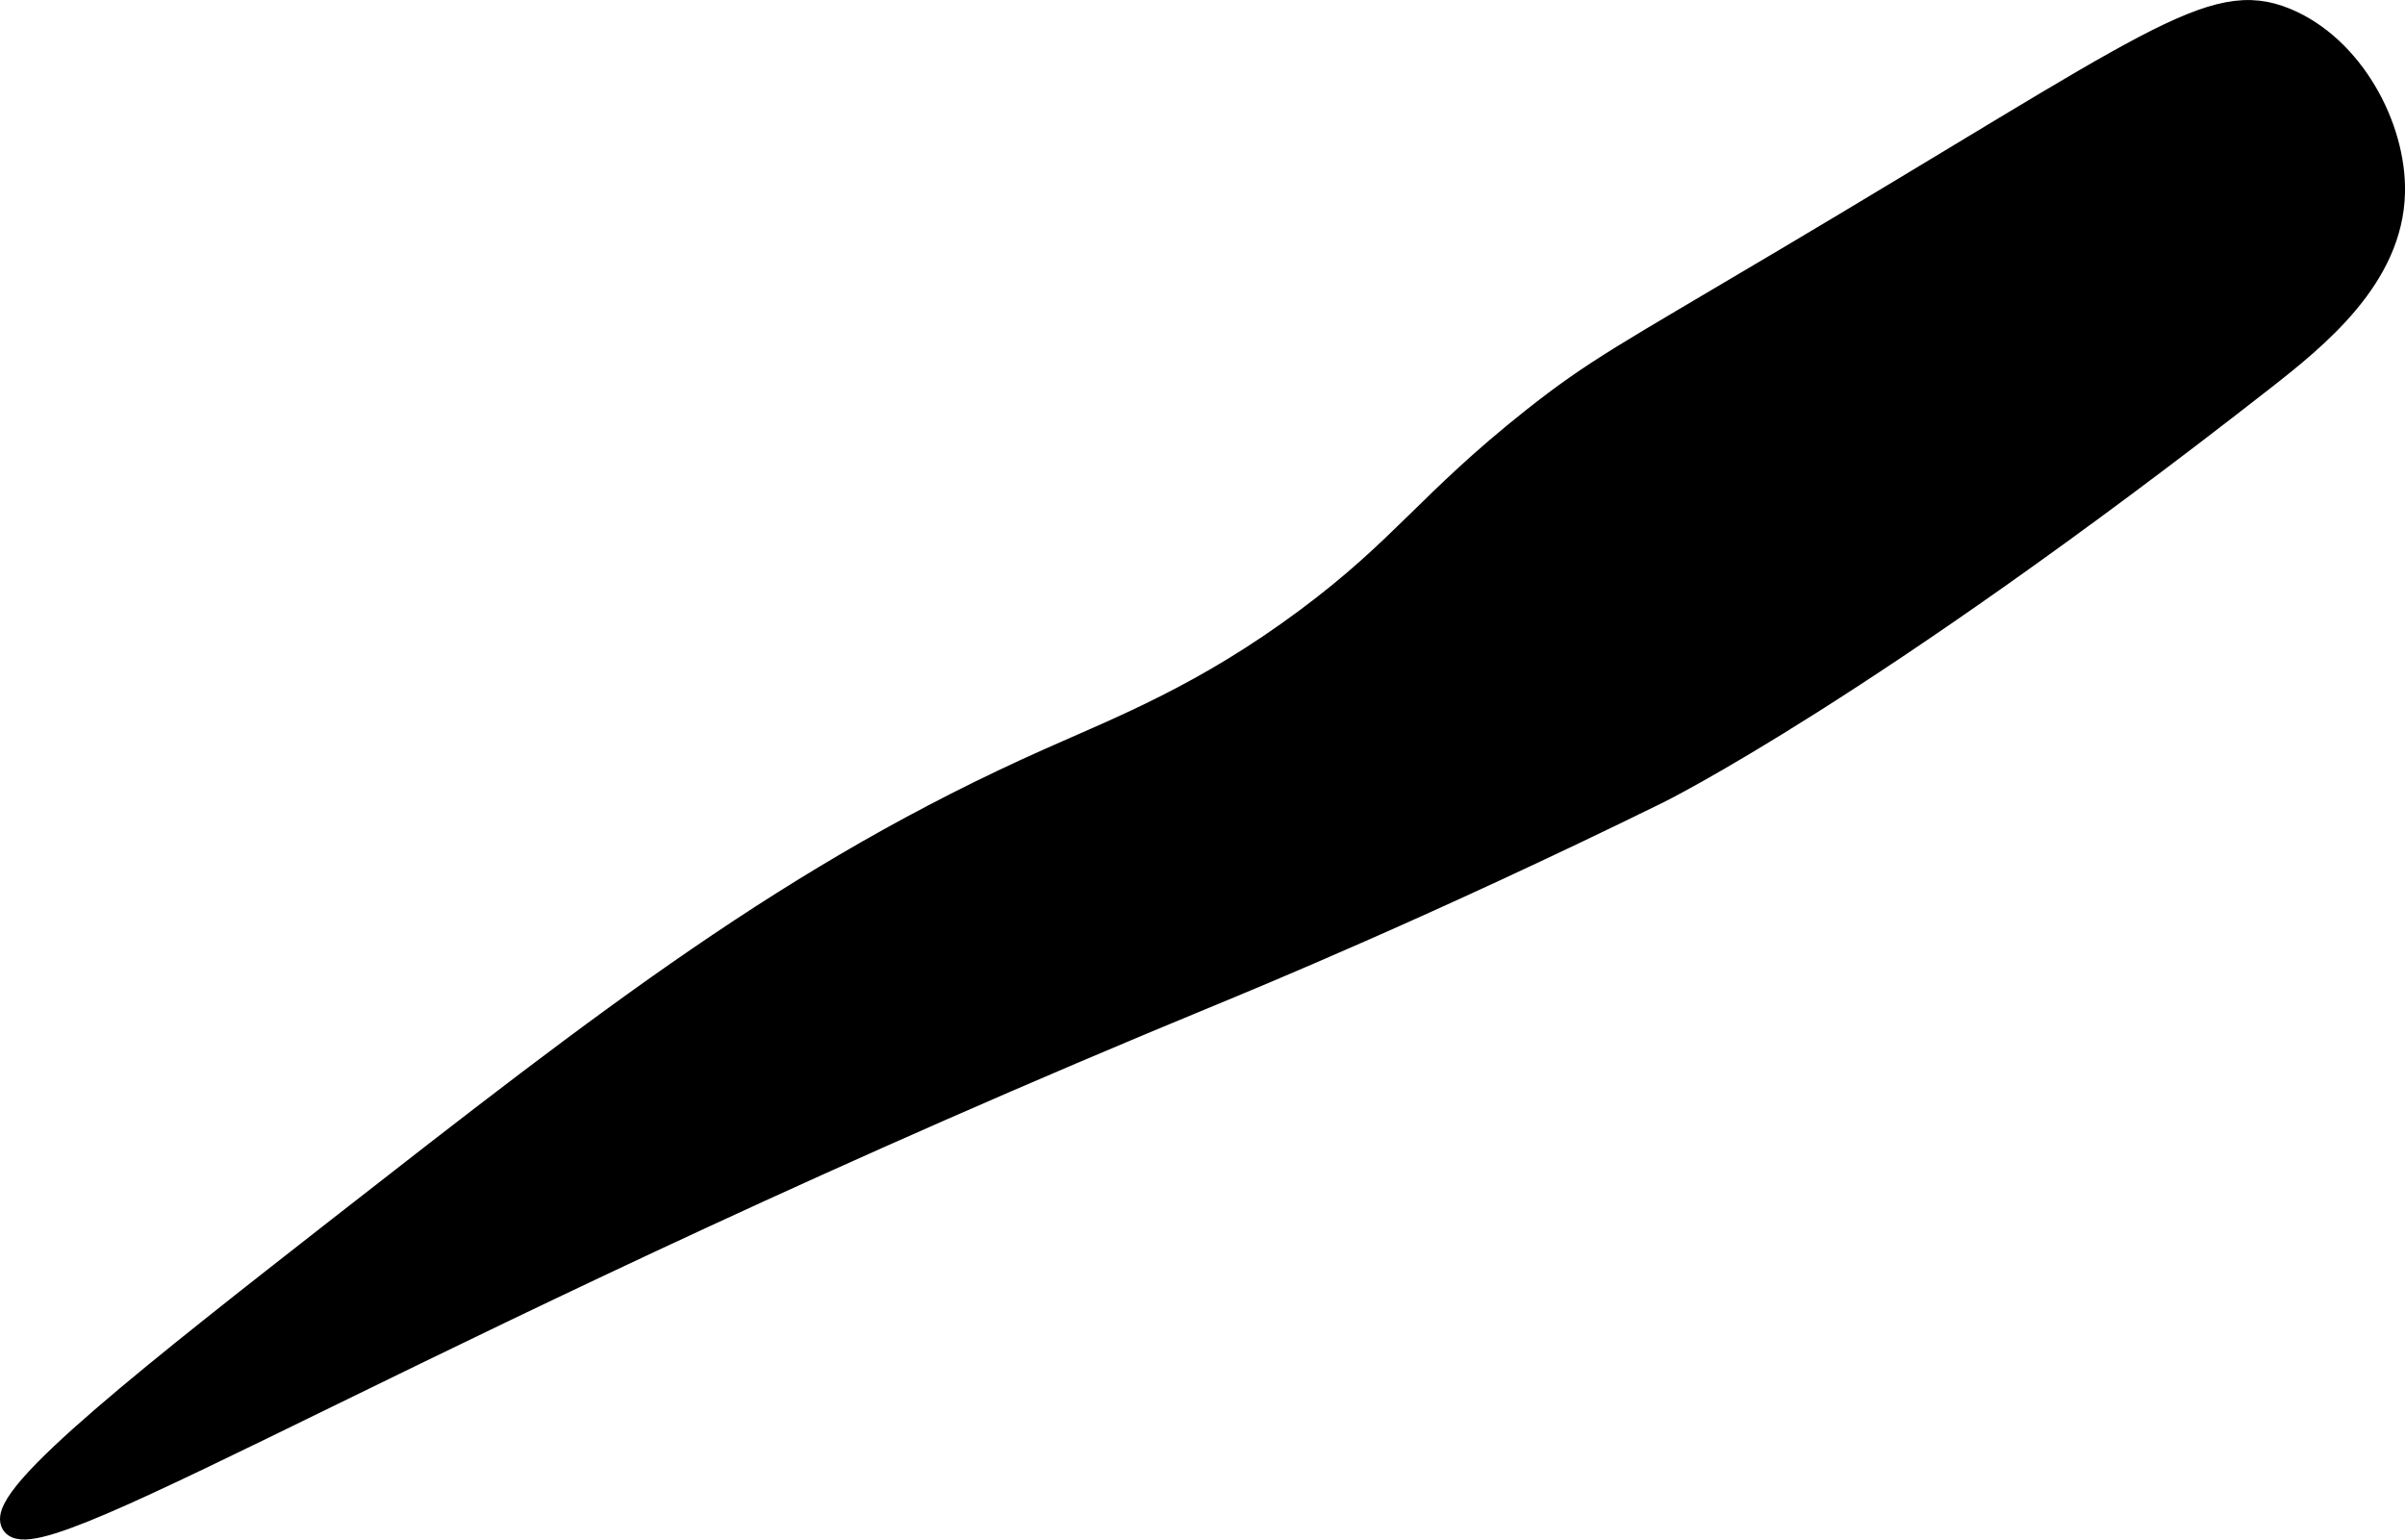
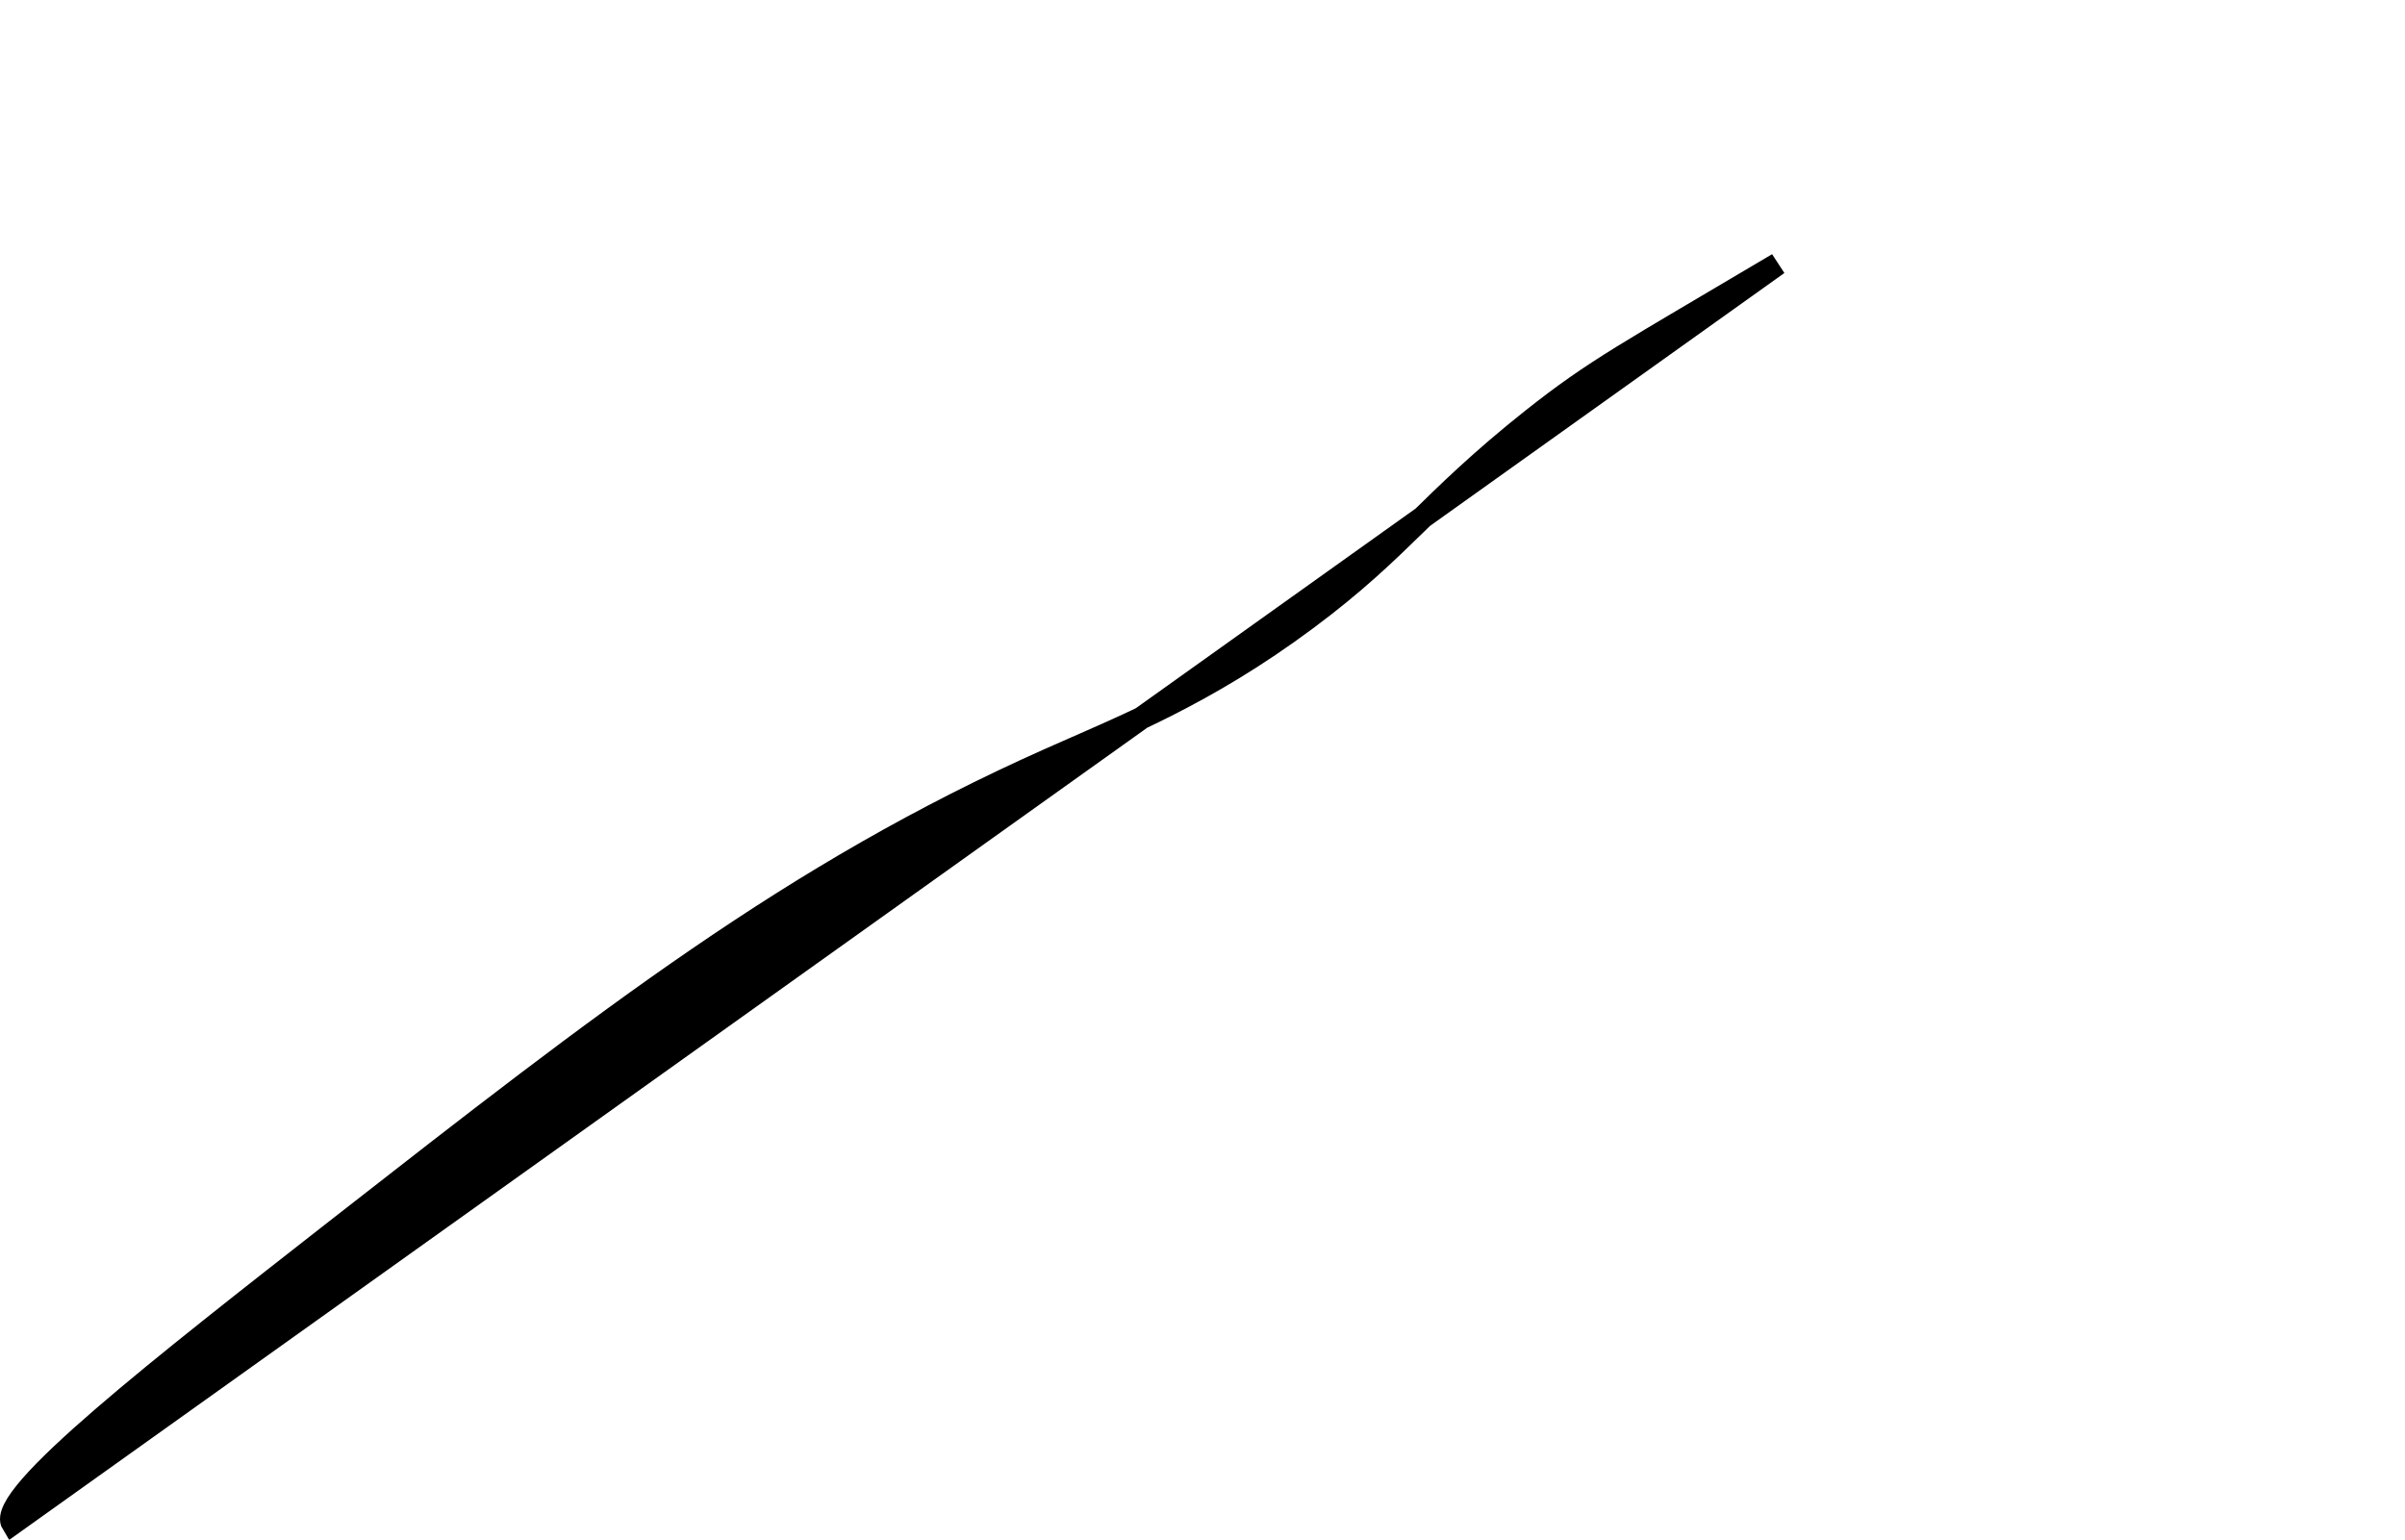
<svg xmlns="http://www.w3.org/2000/svg" version="1.1" width="5.656mm" height="3.621mm" viewBox="0 0 16.033 10.264">
  <defs>
    <style type="text/css">
      .b {
        stroke: #000;
        stroke-miterlimit: 10;
        stroke-width: .15px;
      }
    </style>
  </defs>
-   <path class="b" d="M11.852,1.759c-1.004,.596-1.215,.703-1.634,1.035-.7,.555-.864,.855-1.508,1.334-.68,.506-1.232,.719-1.721,.937-1.706,.761-2.943,1.727-4.721,3.115C1.07,9.117-.03,9.975,.083,10.159c.171,.279,2.866-1.416,8-3.531,.234-.097,1.429-.587,2.969-1.344,0,0,1.383-.679,4.031-2.75,.366-.286,.862-.686,.875-1.25,.01-.441-.276-.973-.719-1.156-.495-.204-.892,.15-3.387,1.631Z" />
+   <path class="b" d="M11.852,1.759c-1.004,.596-1.215,.703-1.634,1.035-.7,.555-.864,.855-1.508,1.334-.68,.506-1.232,.719-1.721,.937-1.706,.761-2.943,1.727-4.721,3.115C1.07,9.117-.03,9.975,.083,10.159Z" />
</svg>